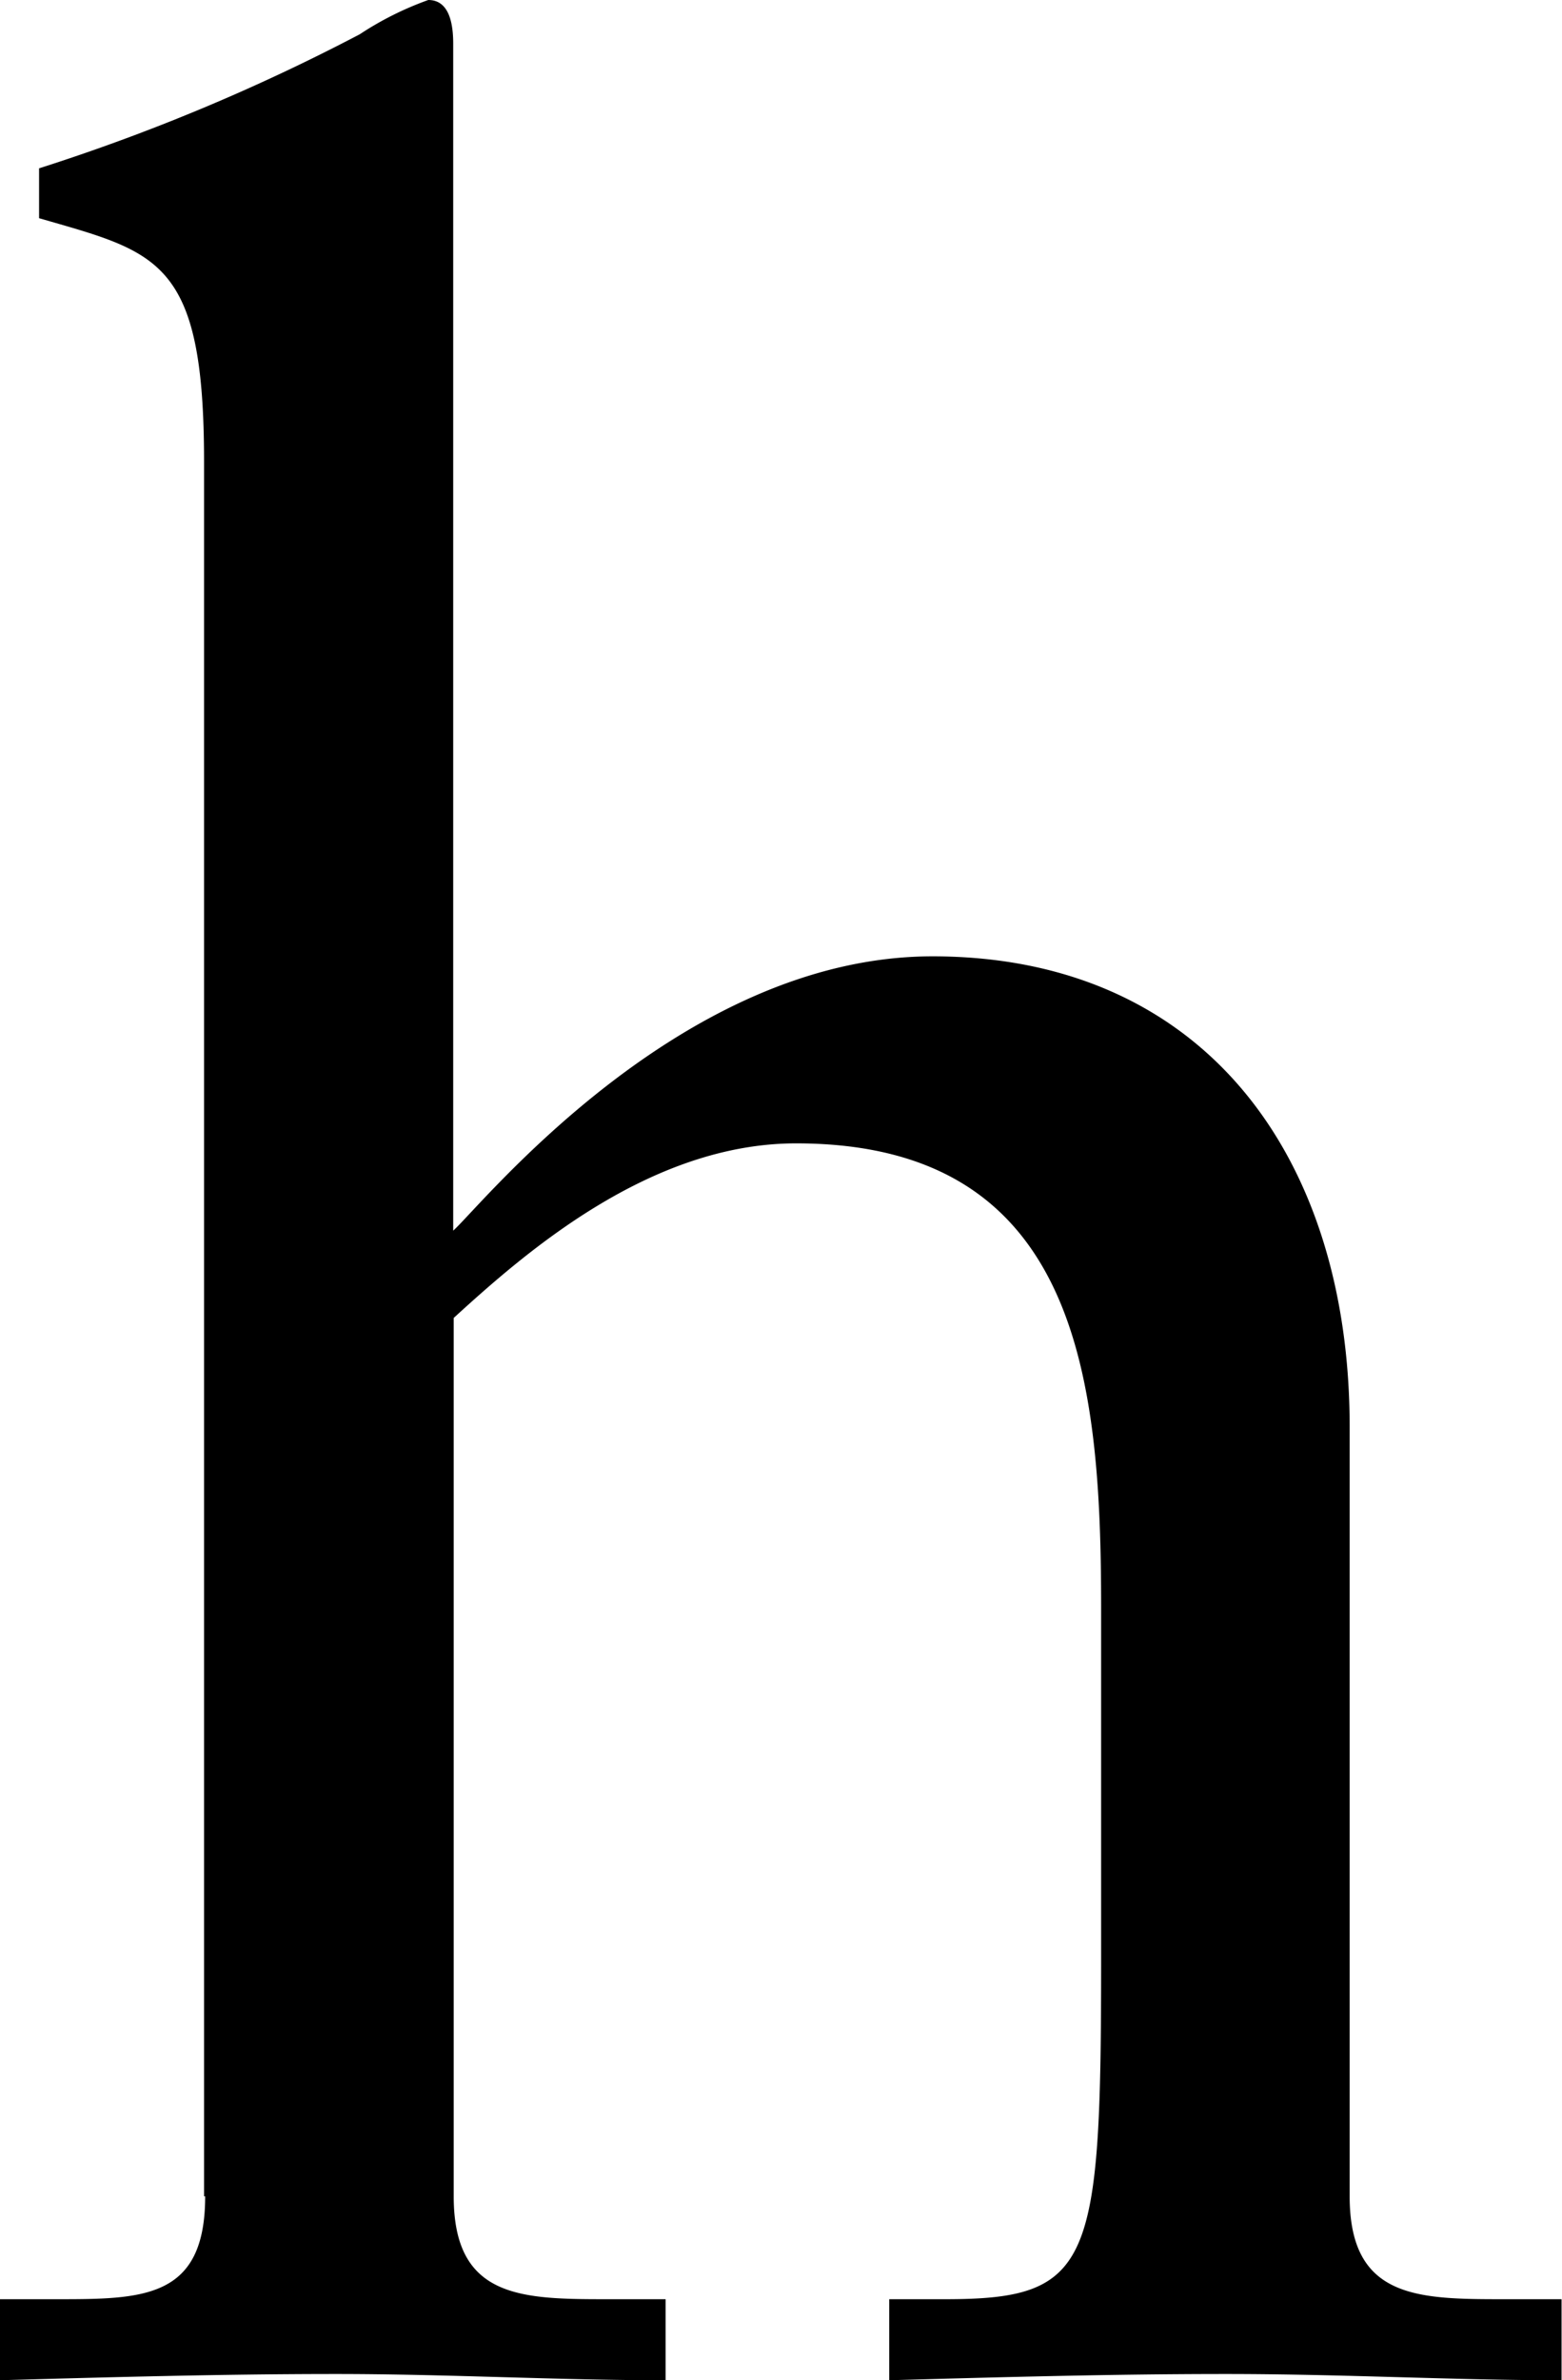
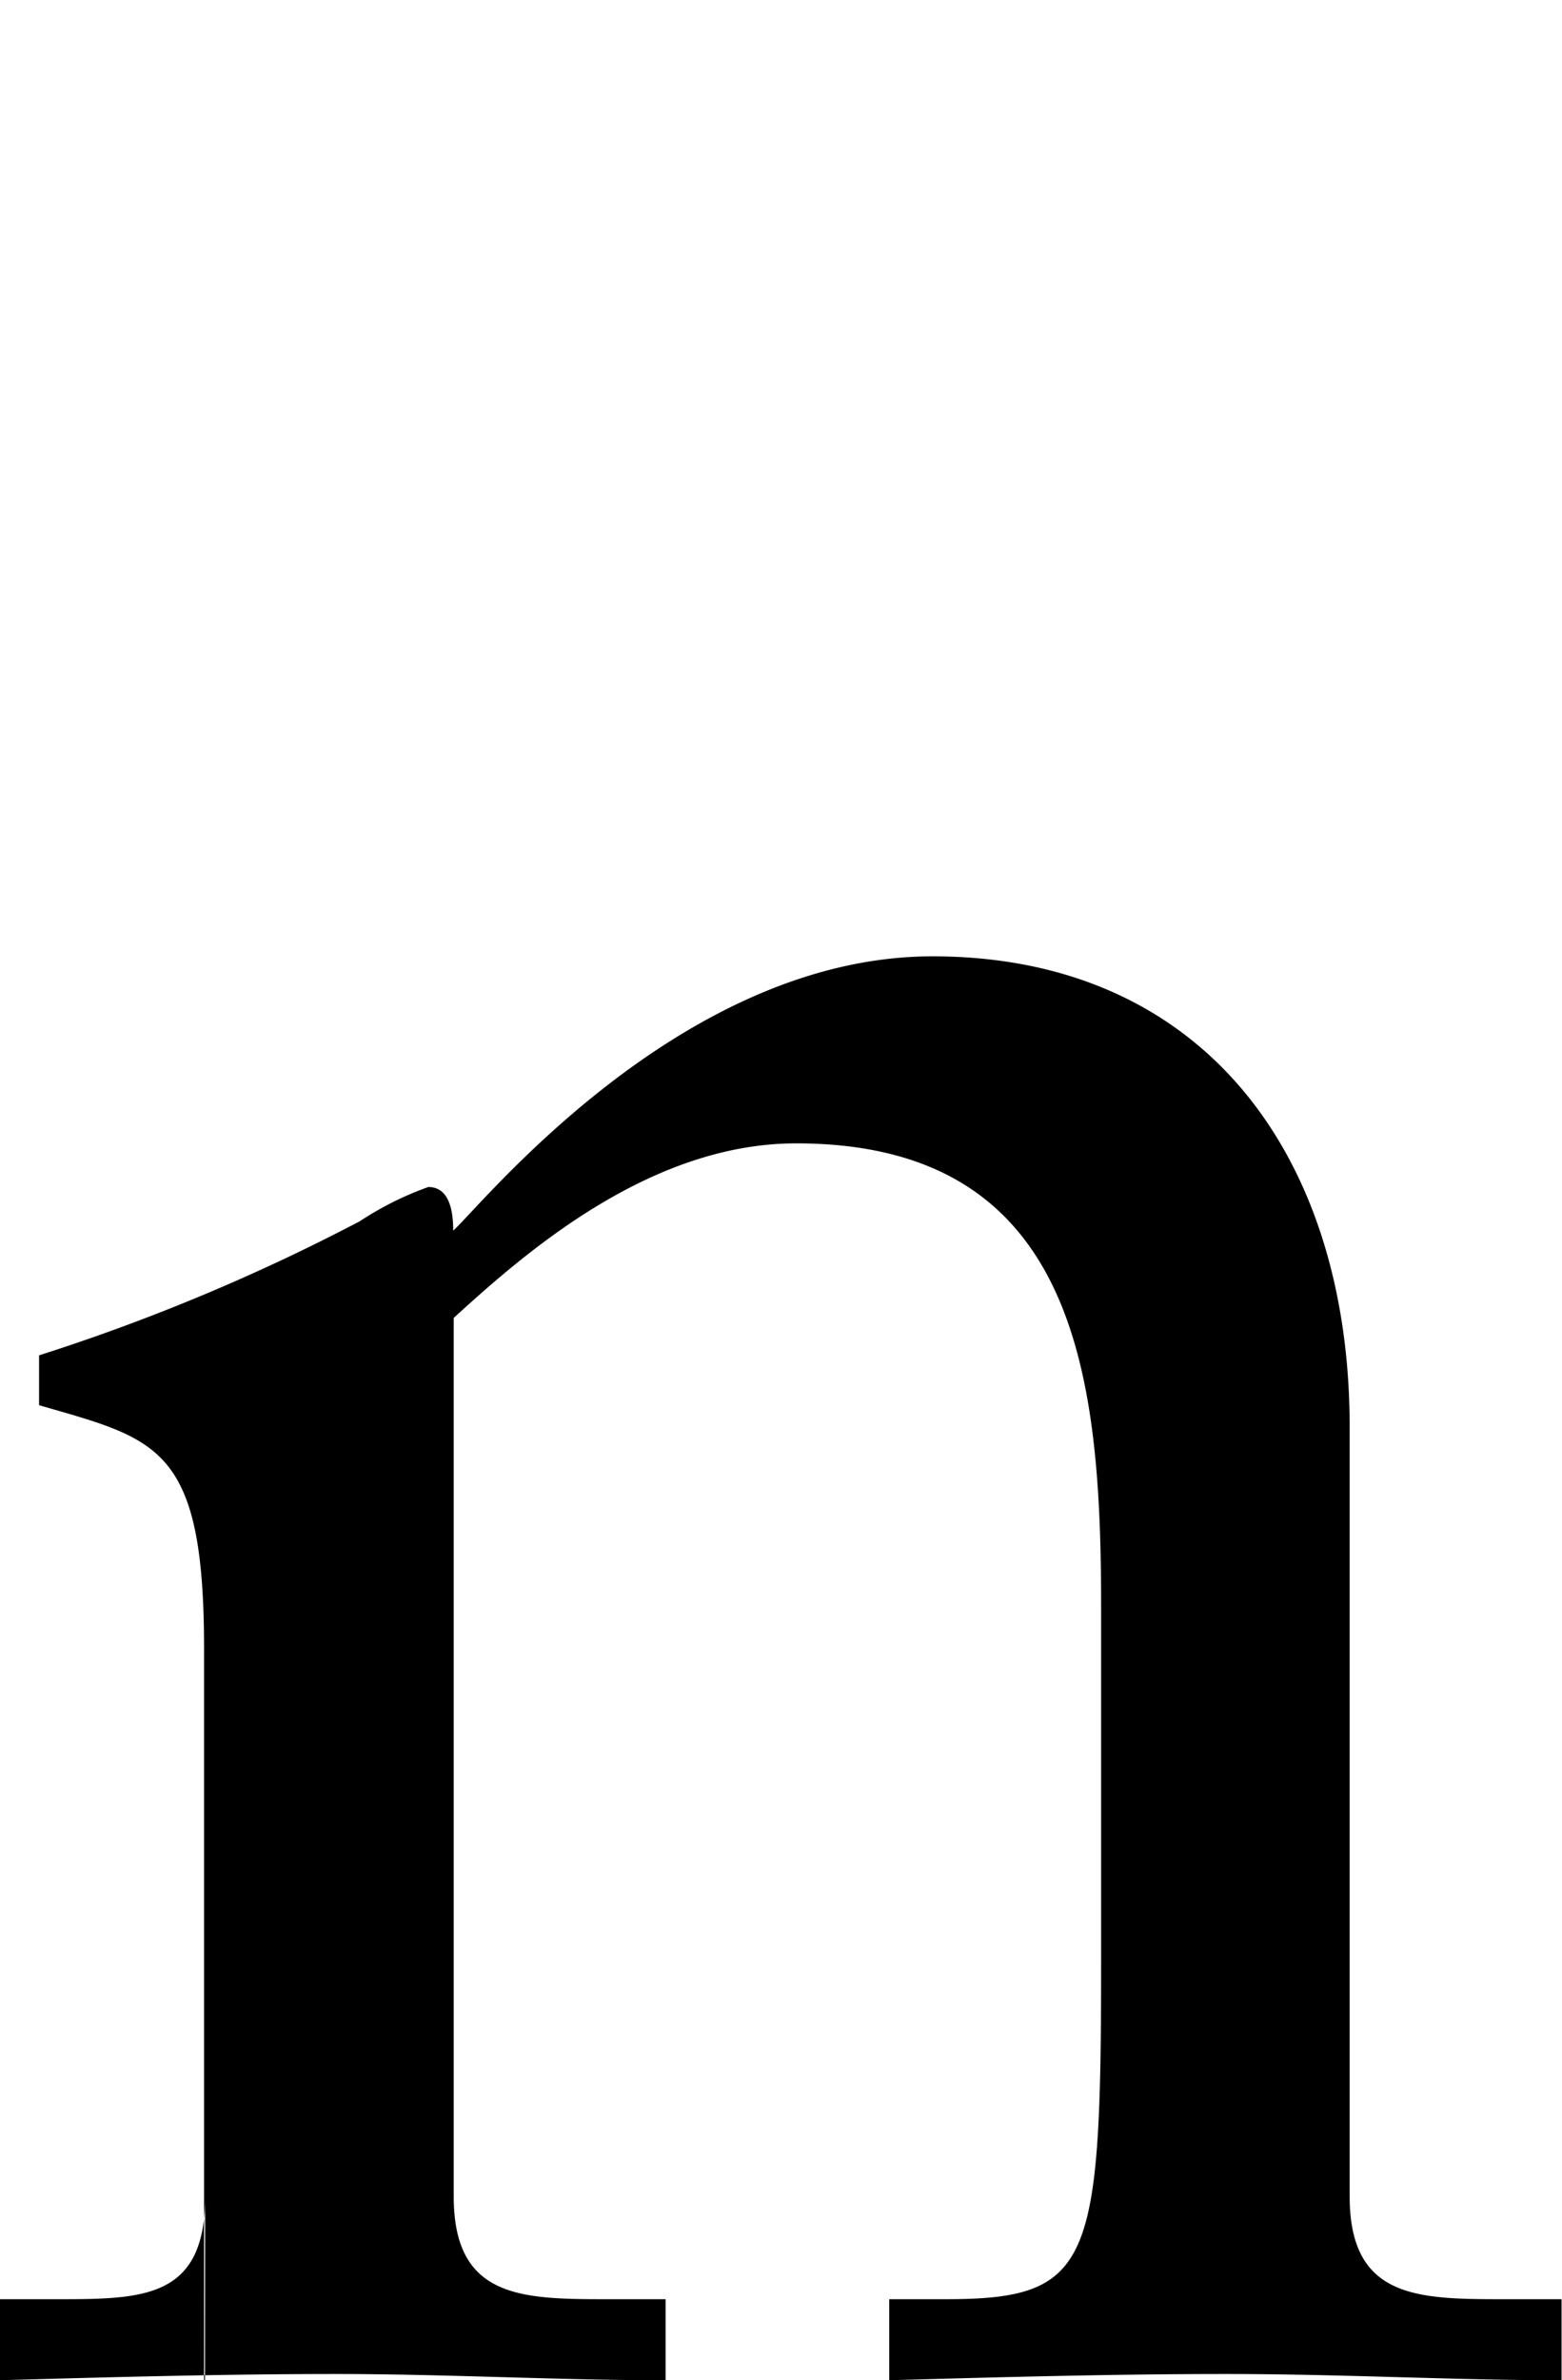
<svg xmlns="http://www.w3.org/2000/svg" width="25.063" height="38.18" viewBox="0 0 25.063 38.18">
  <defs>
    <style>
      .cls-1 {
        fill-rule: evenodd;
      }
    </style>
  </defs>
-   <path id="lineup_ttl-h.svg" class="cls-1" d="M295.854,3048.17c0,1.65-1,1.65-2.4,1.65h-0.9v1.3c1.8-.05,3.6-0.1,5.394-0.1s3.546,0.1,5.294.1v-1.3h-0.9c-1.4,0-2.5,0-2.5-1.65v-14.09c1.149-1.05,3.146-2.8,5.494-2.8,4.545,0,4.894,3.8,4.894,7.45v5.64c0,4.9-.149,5.45-2.5,5.45h-0.9v1.3c1.8-.05,3.6-0.1,5.394-0.1,1.9,0,3.646.1,5.394,0.1v-1.3h-0.9c-1.4,0-2.5,0-2.5-1.65v-12.34c0-4.35-2.347-7.55-6.693-7.55-4.045,0-7.242,4-7.691,4.4v-19.04c0-.4-0.1-0.7-0.4-0.7a5.13,5.13,0,0,0-1.1.55,32,32,0,0,1-5.145,2.15v0.8c1.9,0.55,2.647.65,2.647,3.9v27.83Z" transform="translate(-292.562 -3012.94)" />
+   <path id="lineup_ttl-h.svg" class="cls-1" d="M295.854,3048.17c0,1.65-1,1.65-2.4,1.65h-0.9v1.3c1.8-.05,3.6-0.1,5.394-0.1s3.546,0.1,5.294.1v-1.3h-0.9c-1.4,0-2.5,0-2.5-1.65v-14.09c1.149-1.05,3.146-2.8,5.494-2.8,4.545,0,4.894,3.8,4.894,7.45v5.64c0,4.9-.149,5.45-2.5,5.45h-0.9v1.3c1.8-.05,3.6-0.1,5.394-0.1,1.9,0,3.646.1,5.394,0.1v-1.3h-0.9c-1.4,0-2.5,0-2.5-1.65v-12.34c0-4.35-2.347-7.55-6.693-7.55-4.045,0-7.242,4-7.691,4.4c0-.4-0.1-0.7-0.4-0.7a5.13,5.13,0,0,0-1.1.55,32,32,0,0,1-5.145,2.15v0.8c1.9,0.55,2.647.65,2.647,3.9v27.83Z" transform="translate(-292.562 -3012.94)" />
</svg>